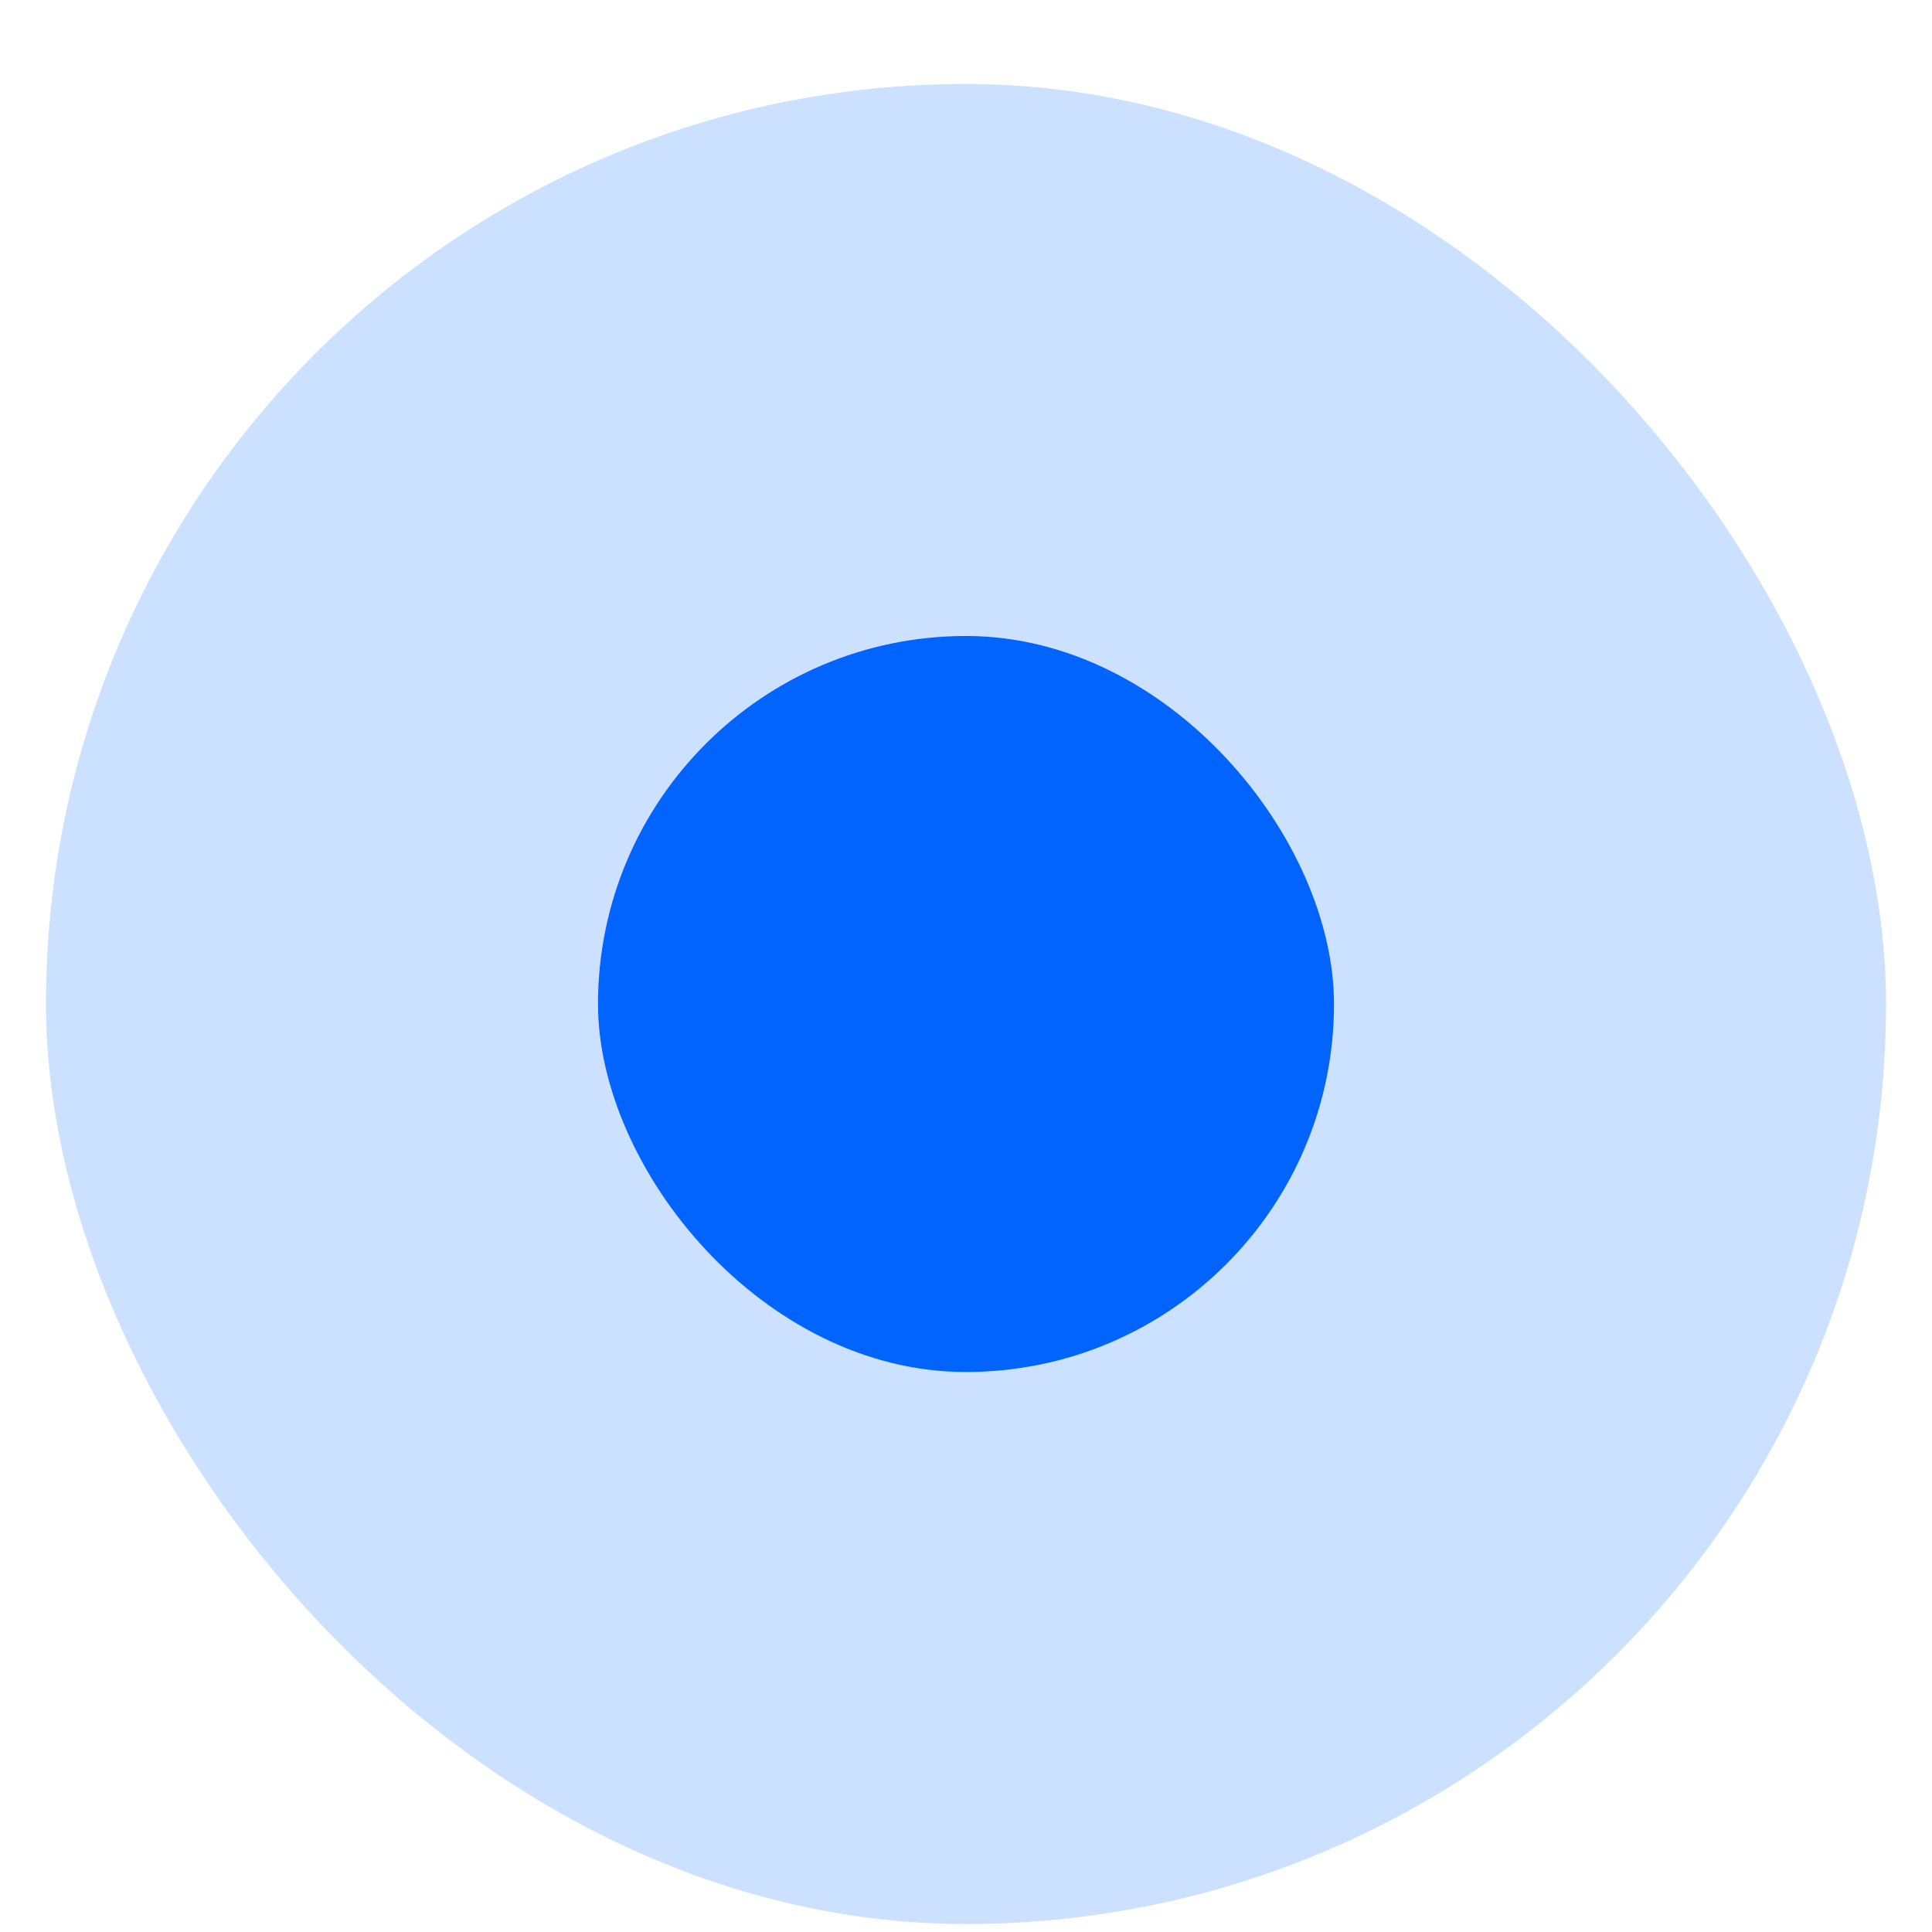
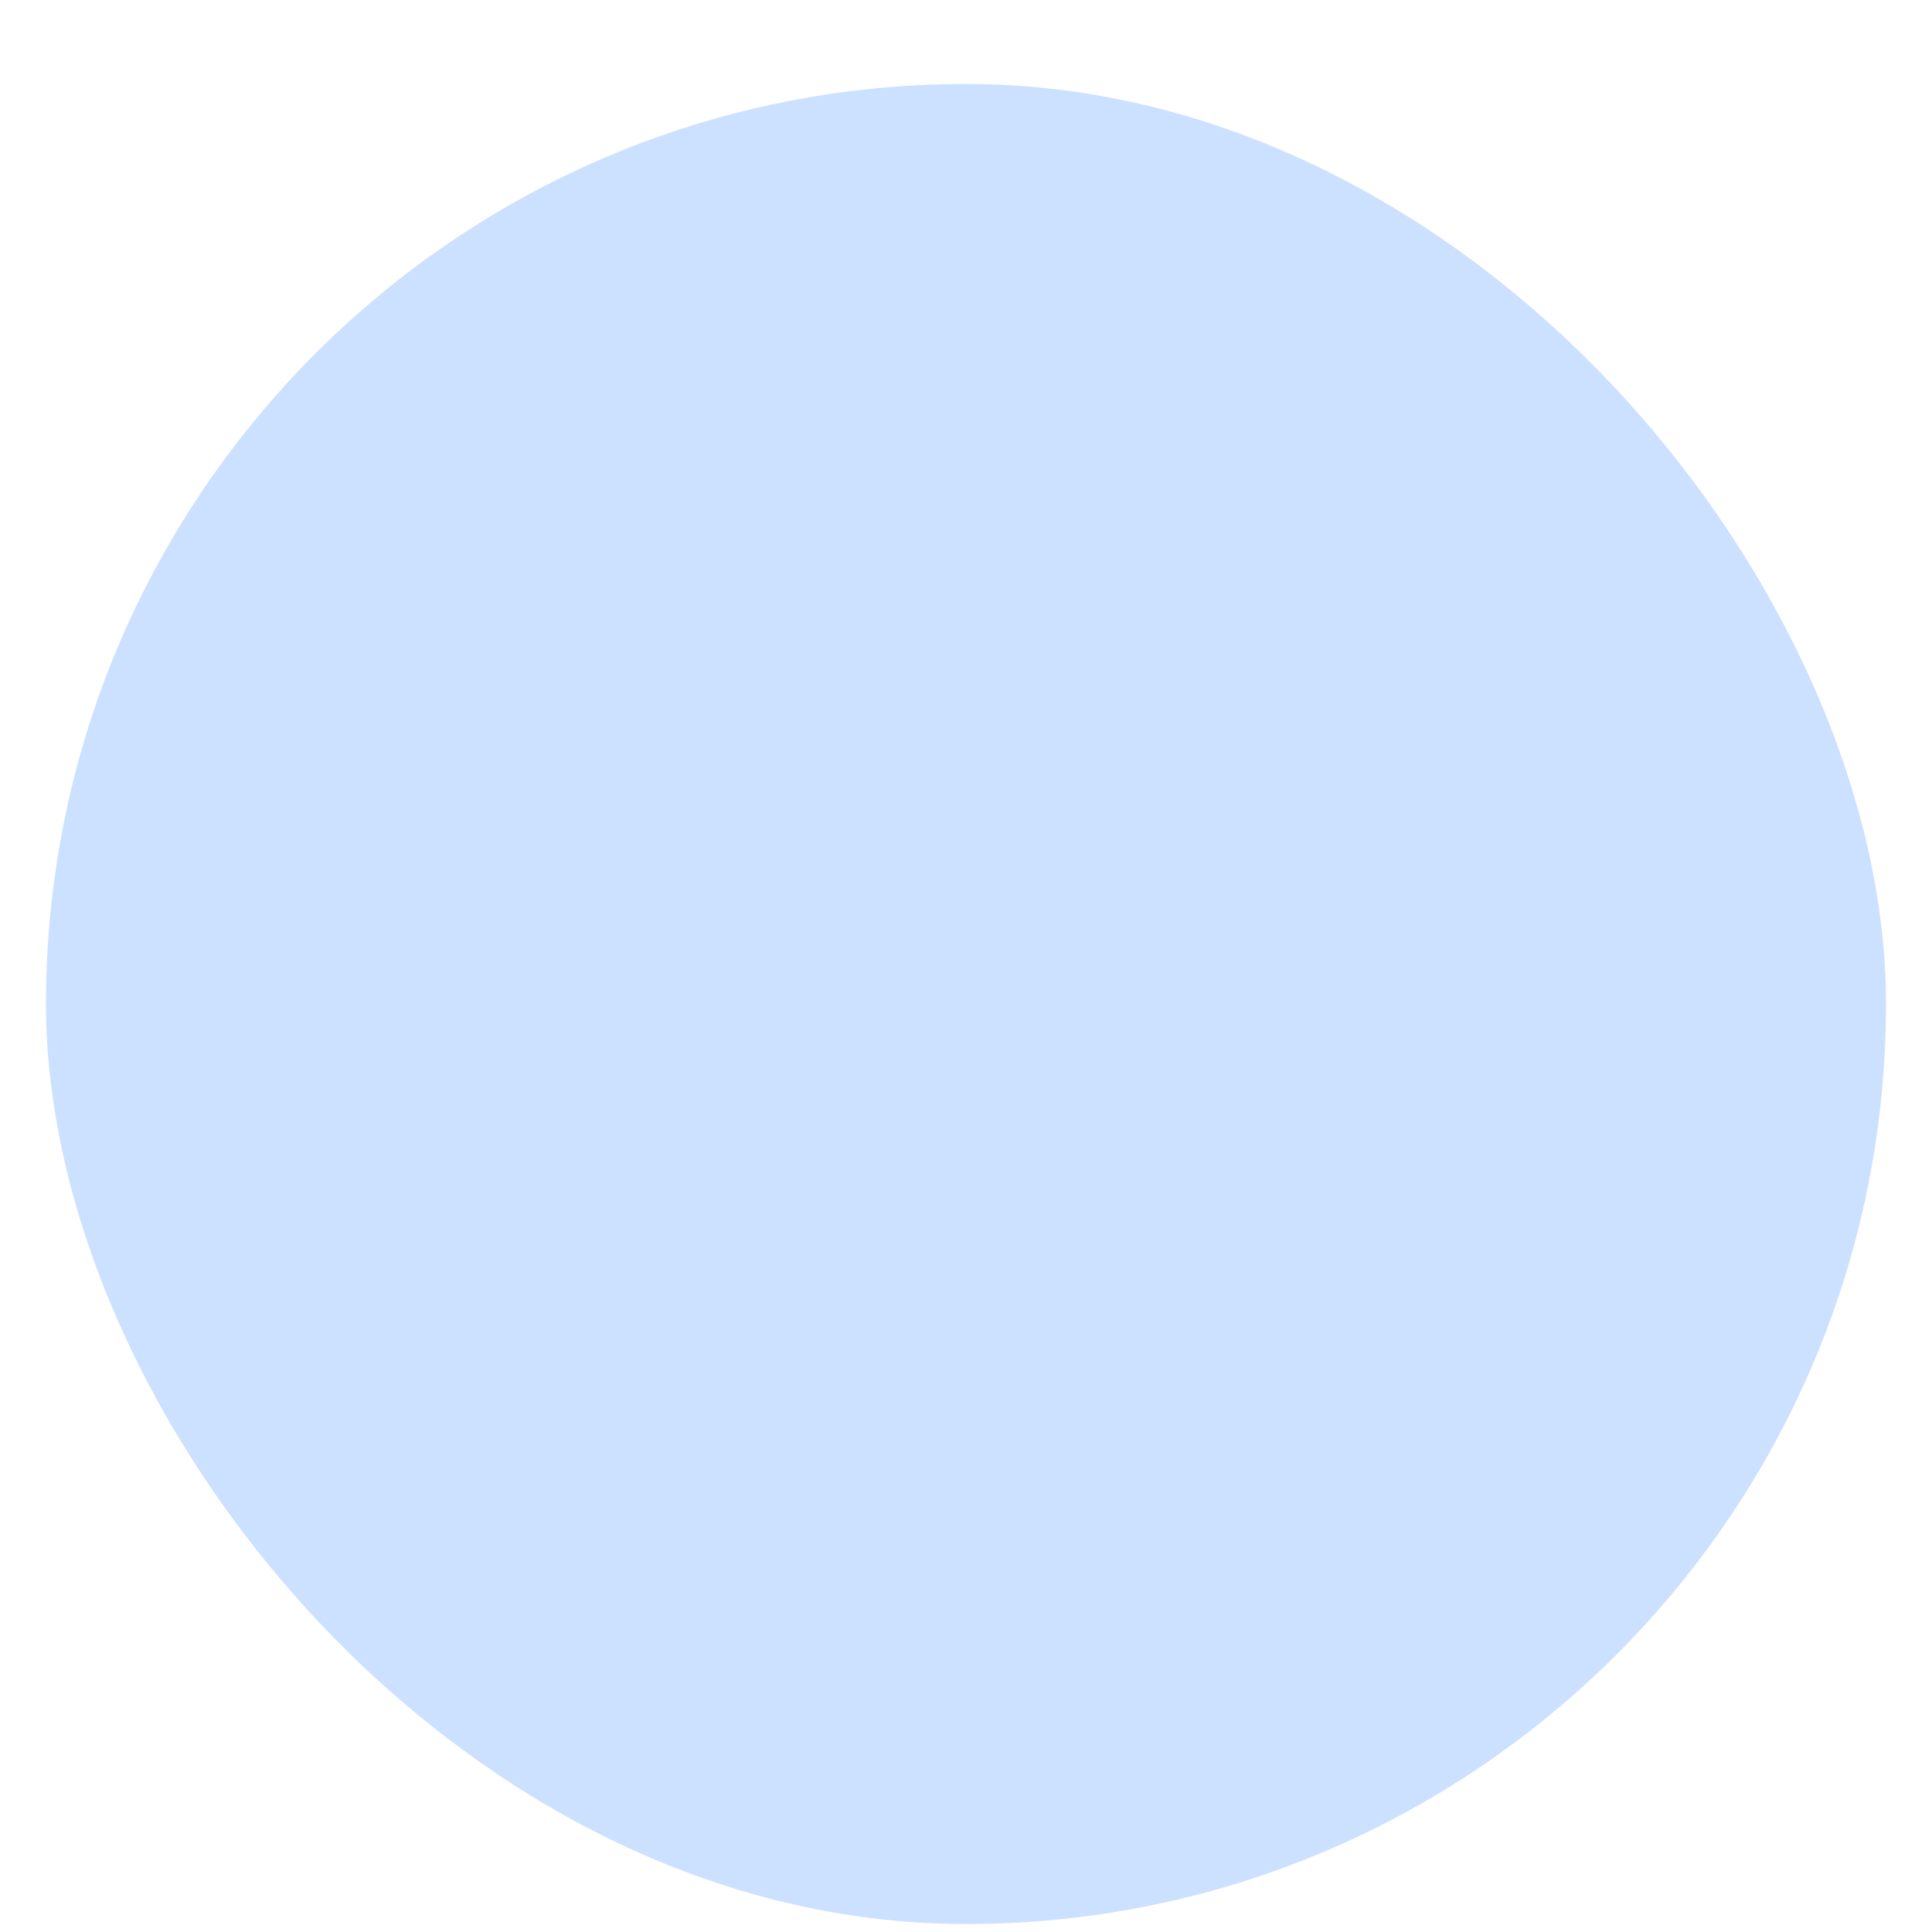
<svg xmlns="http://www.w3.org/2000/svg" width="21" height="21" viewBox="0 0 21 21" fill="none">
  <rect opacity="0.2" x="0.5" y="0.913" width="20" height="20" rx="10" fill="#0164FF" />
-   <rect x="6.5" y="6.913" width="8" height="8" rx="4" fill="#0164FF" />
</svg>